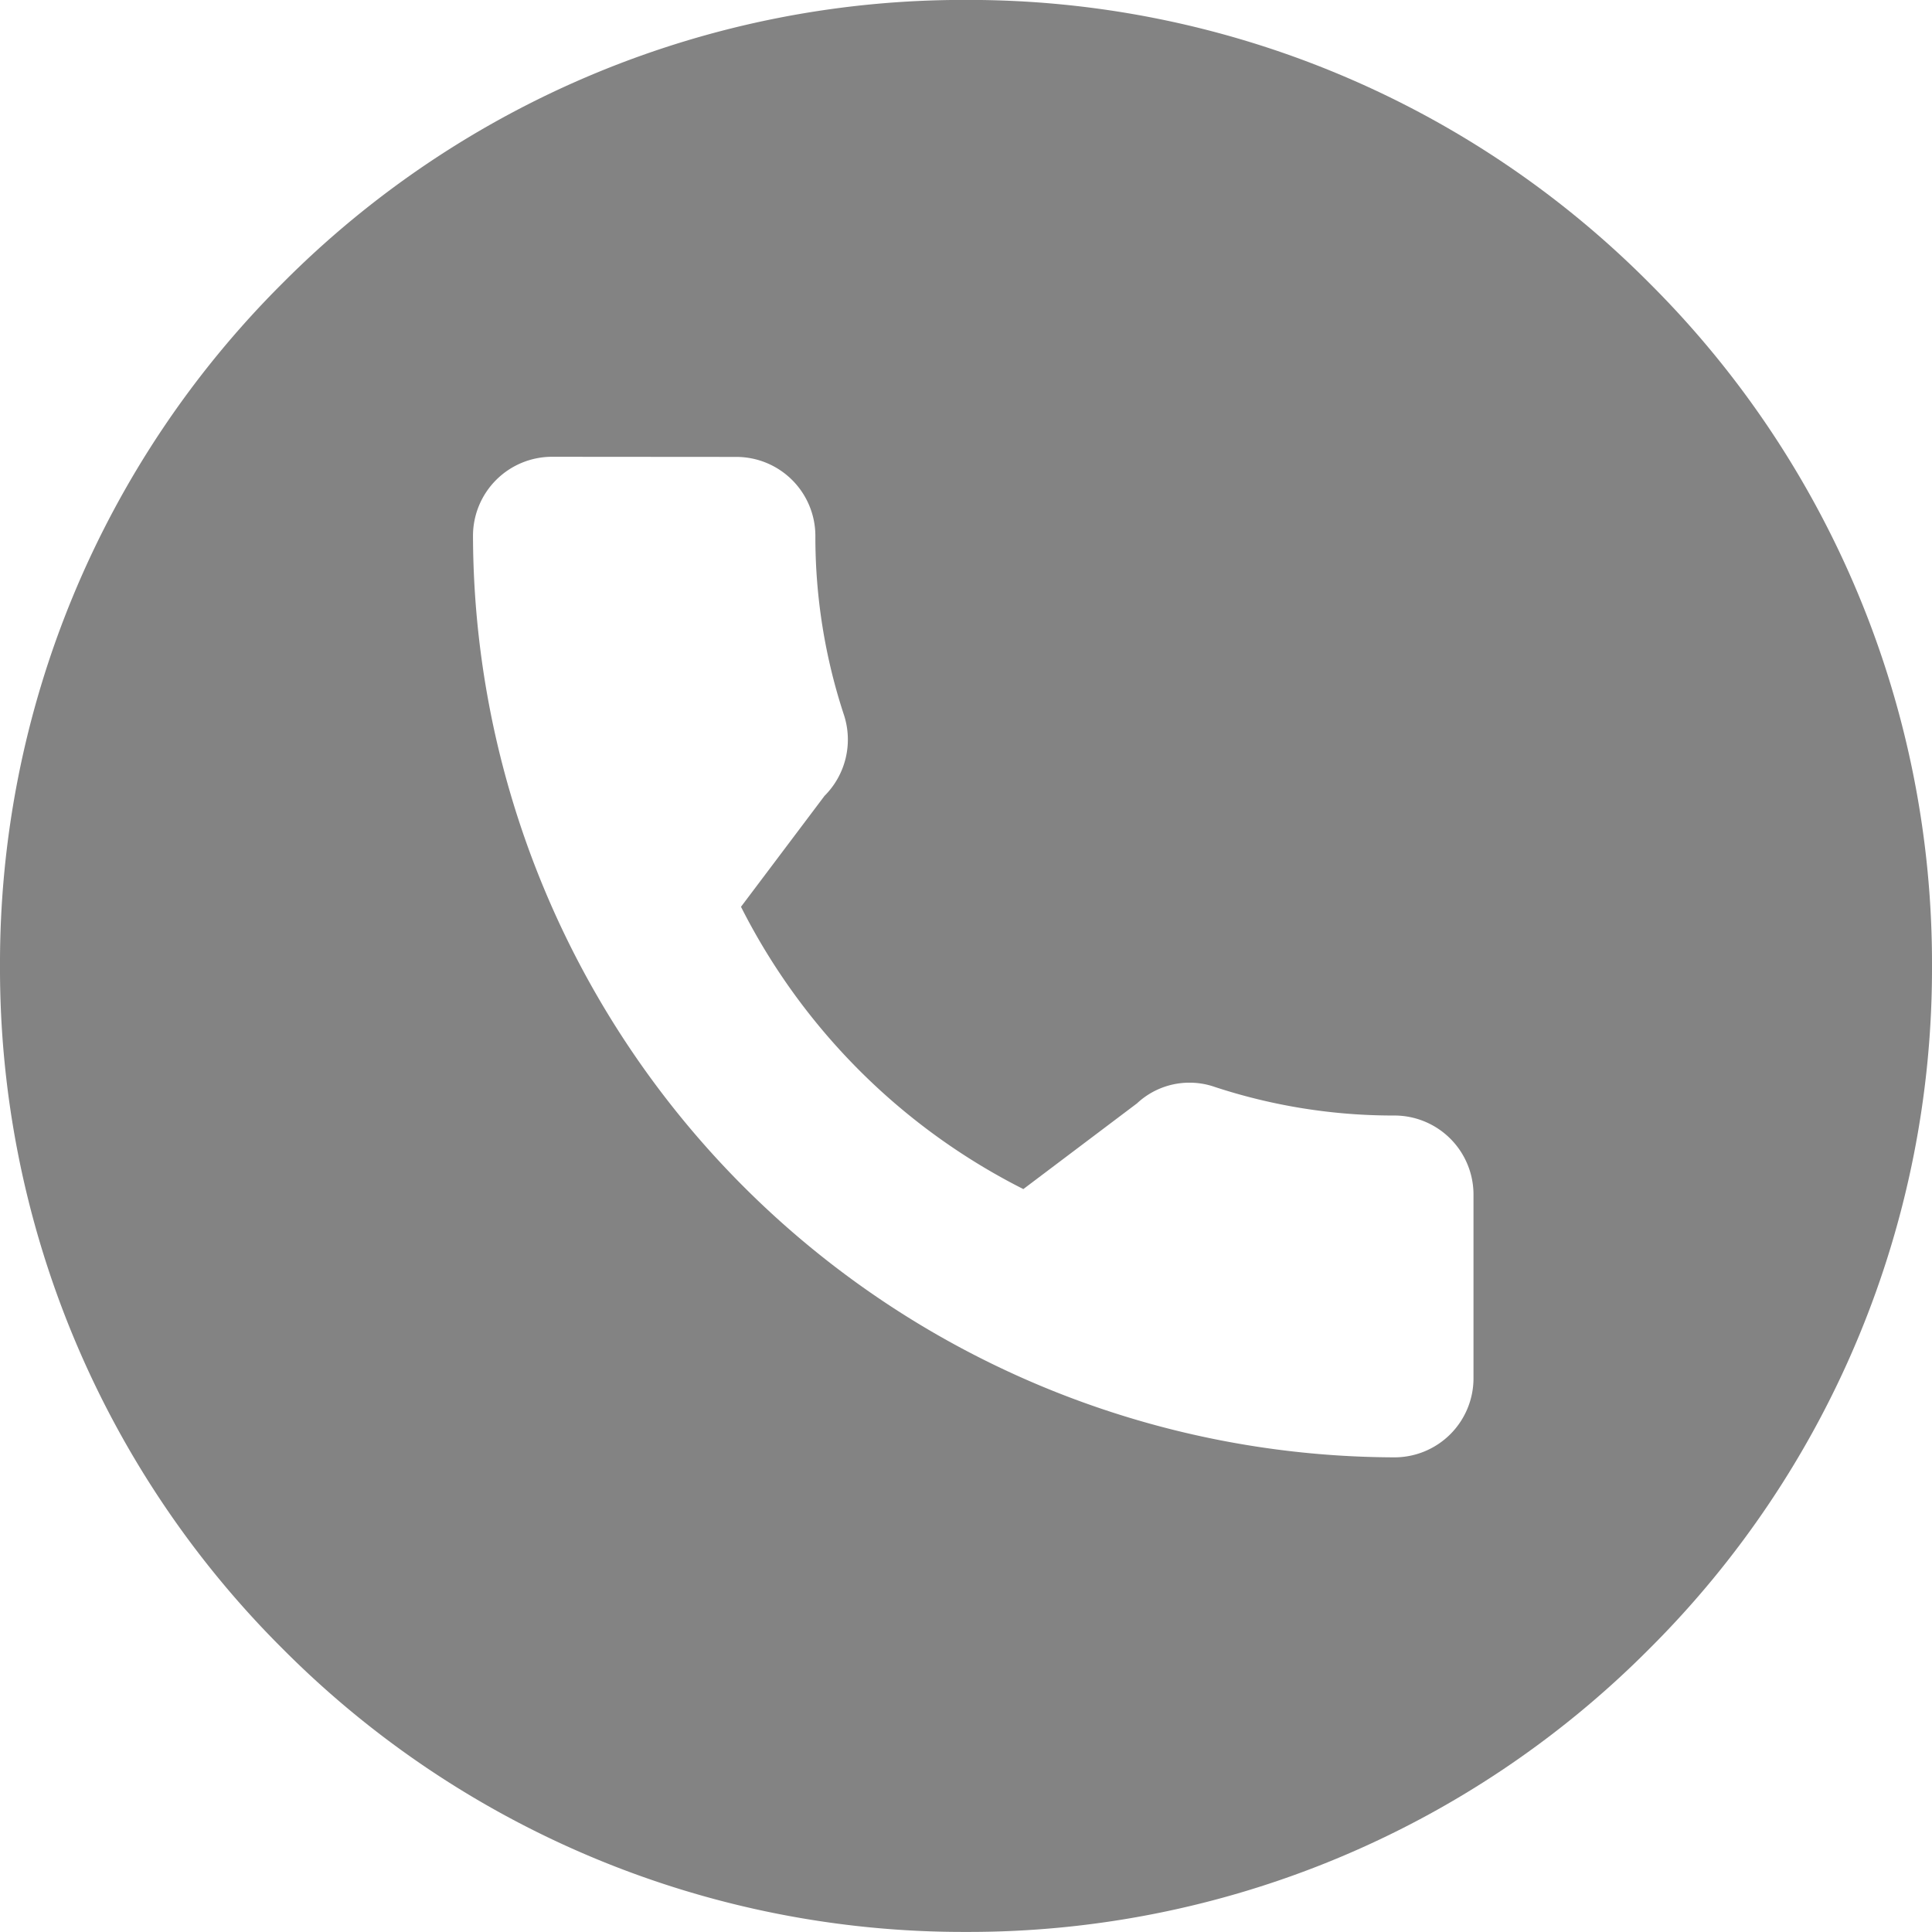
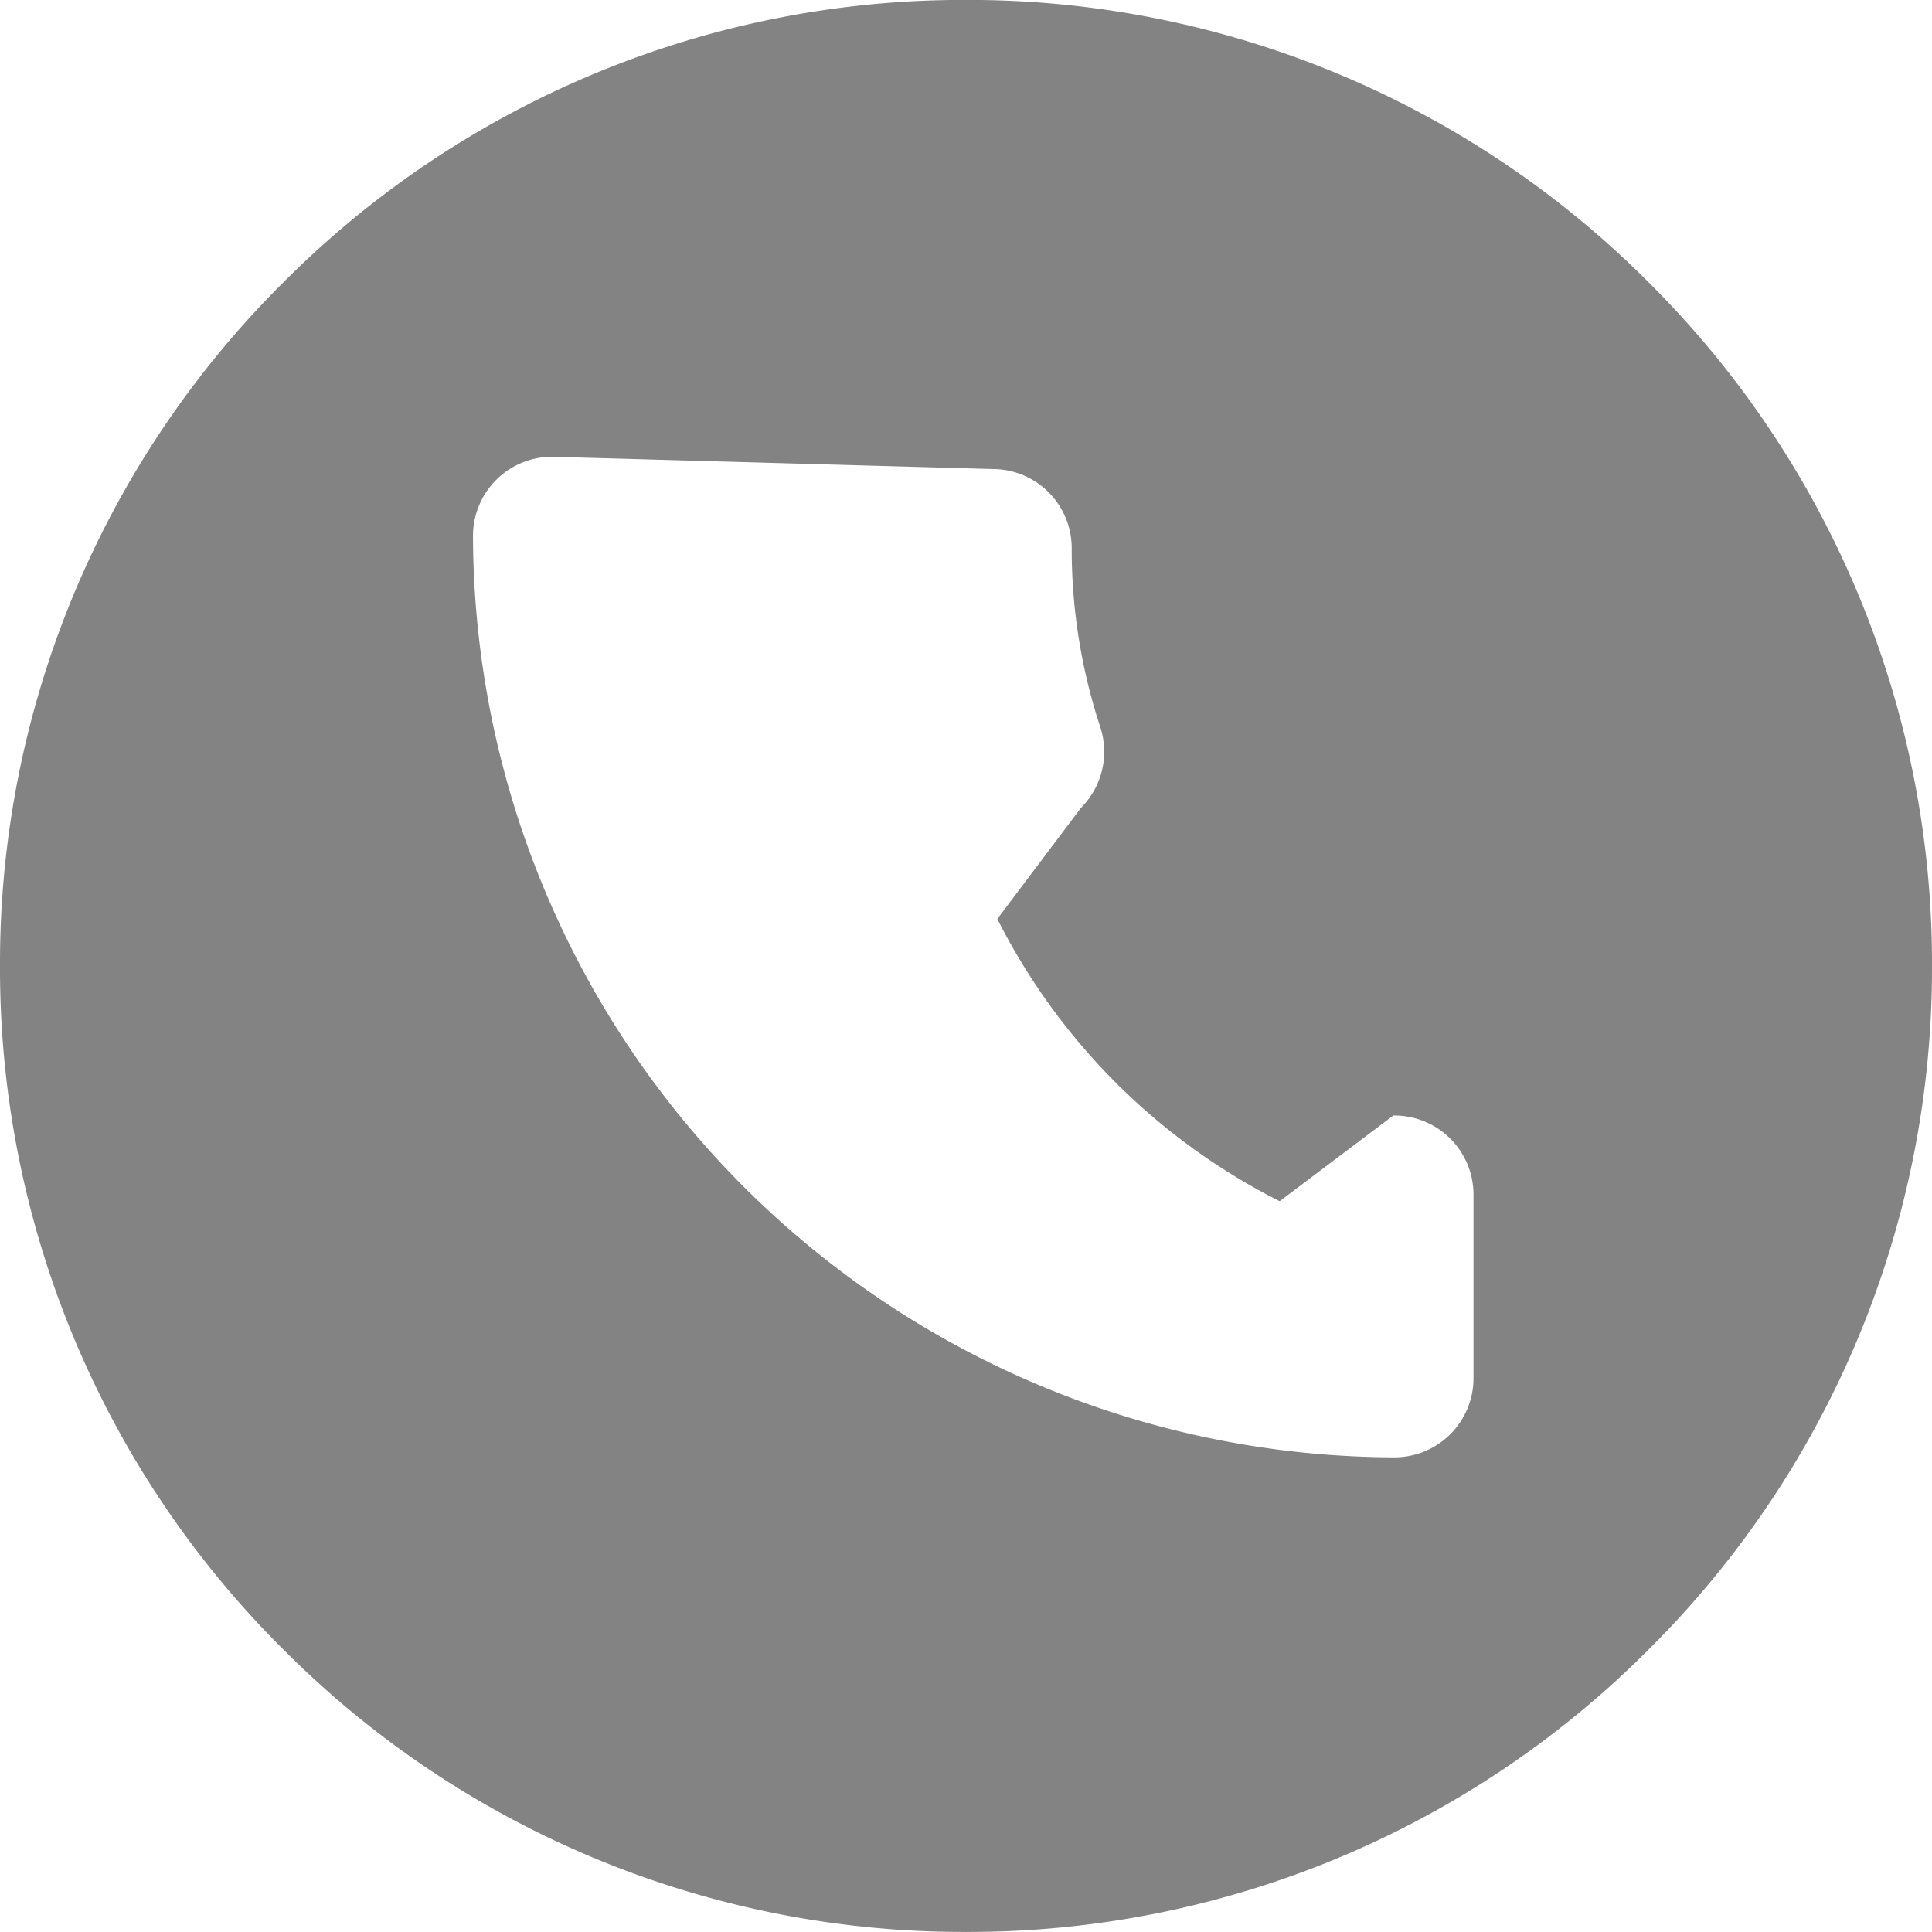
<svg xmlns="http://www.w3.org/2000/svg" width="28" height="28" viewBox="0 0 28 28">
  <g data-name="Group 963">
-     <path data-name="Subtraction 1" d="M-405.974-988.744a13.91 13.91 0 0 1-9.9-4.1 13.907 13.907 0 0 1-4.1-9.9 13.909 13.909 0 0 1 4.1-9.9 13.909 13.909 0 0 1 9.9-4.1 13.907 13.907 0 0 1 9.9 4.1 13.909 13.909 0 0 1 4.1 9.9 13.908 13.908 0 0 1-4.1 9.9 13.908 13.908 0 0 1-9.9 4.1zm-6-21.379a1.146 1.146 0 0 0-1.145 1.145 13.393 13.393 0 0 0 13.355 13.356 1.146 1.146 0 0 0 1.145-1.145v-2.664a1.146 1.146 0 0 0-1.145-1.145h-.017a8.28 8.28 0 0 1-2.584-.413 1.11 1.11 0 0 0-.368-.063 1.112 1.112 0 0 0-.763.3l-1.647 1.242a9.253 9.253 0 0 1-4.092-4.091l1.21-1.607a1.153 1.153 0 0 0 .284-1.168 8.241 8.241 0 0 1-.416-2.6 1.146 1.146 0 0 0-1.145-1.145z" transform="translate(419.974 1016.743)" style="fill:#838383" />
+     <path data-name="Subtraction 1" d="M-405.974-988.744a13.91 13.91 0 0 1-9.9-4.1 13.907 13.907 0 0 1-4.1-9.9 13.909 13.909 0 0 1 4.1-9.9 13.909 13.909 0 0 1 9.9-4.1 13.907 13.907 0 0 1 9.9 4.1 13.909 13.909 0 0 1 4.1 9.9 13.908 13.908 0 0 1-4.1 9.9 13.908 13.908 0 0 1-9.9 4.1zm-6-21.379a1.146 1.146 0 0 0-1.145 1.145 13.393 13.393 0 0 0 13.355 13.356 1.146 1.146 0 0 0 1.145-1.145v-2.664a1.146 1.146 0 0 0-1.145-1.145h-.017l-1.647 1.242a9.253 9.253 0 0 1-4.092-4.091l1.21-1.607a1.153 1.153 0 0 0 .284-1.168 8.241 8.241 0 0 1-.416-2.6 1.146 1.146 0 0 0-1.145-1.145z" transform="translate(419.974 1016.743)" style="fill:#838383" />
  </g>
</svg>